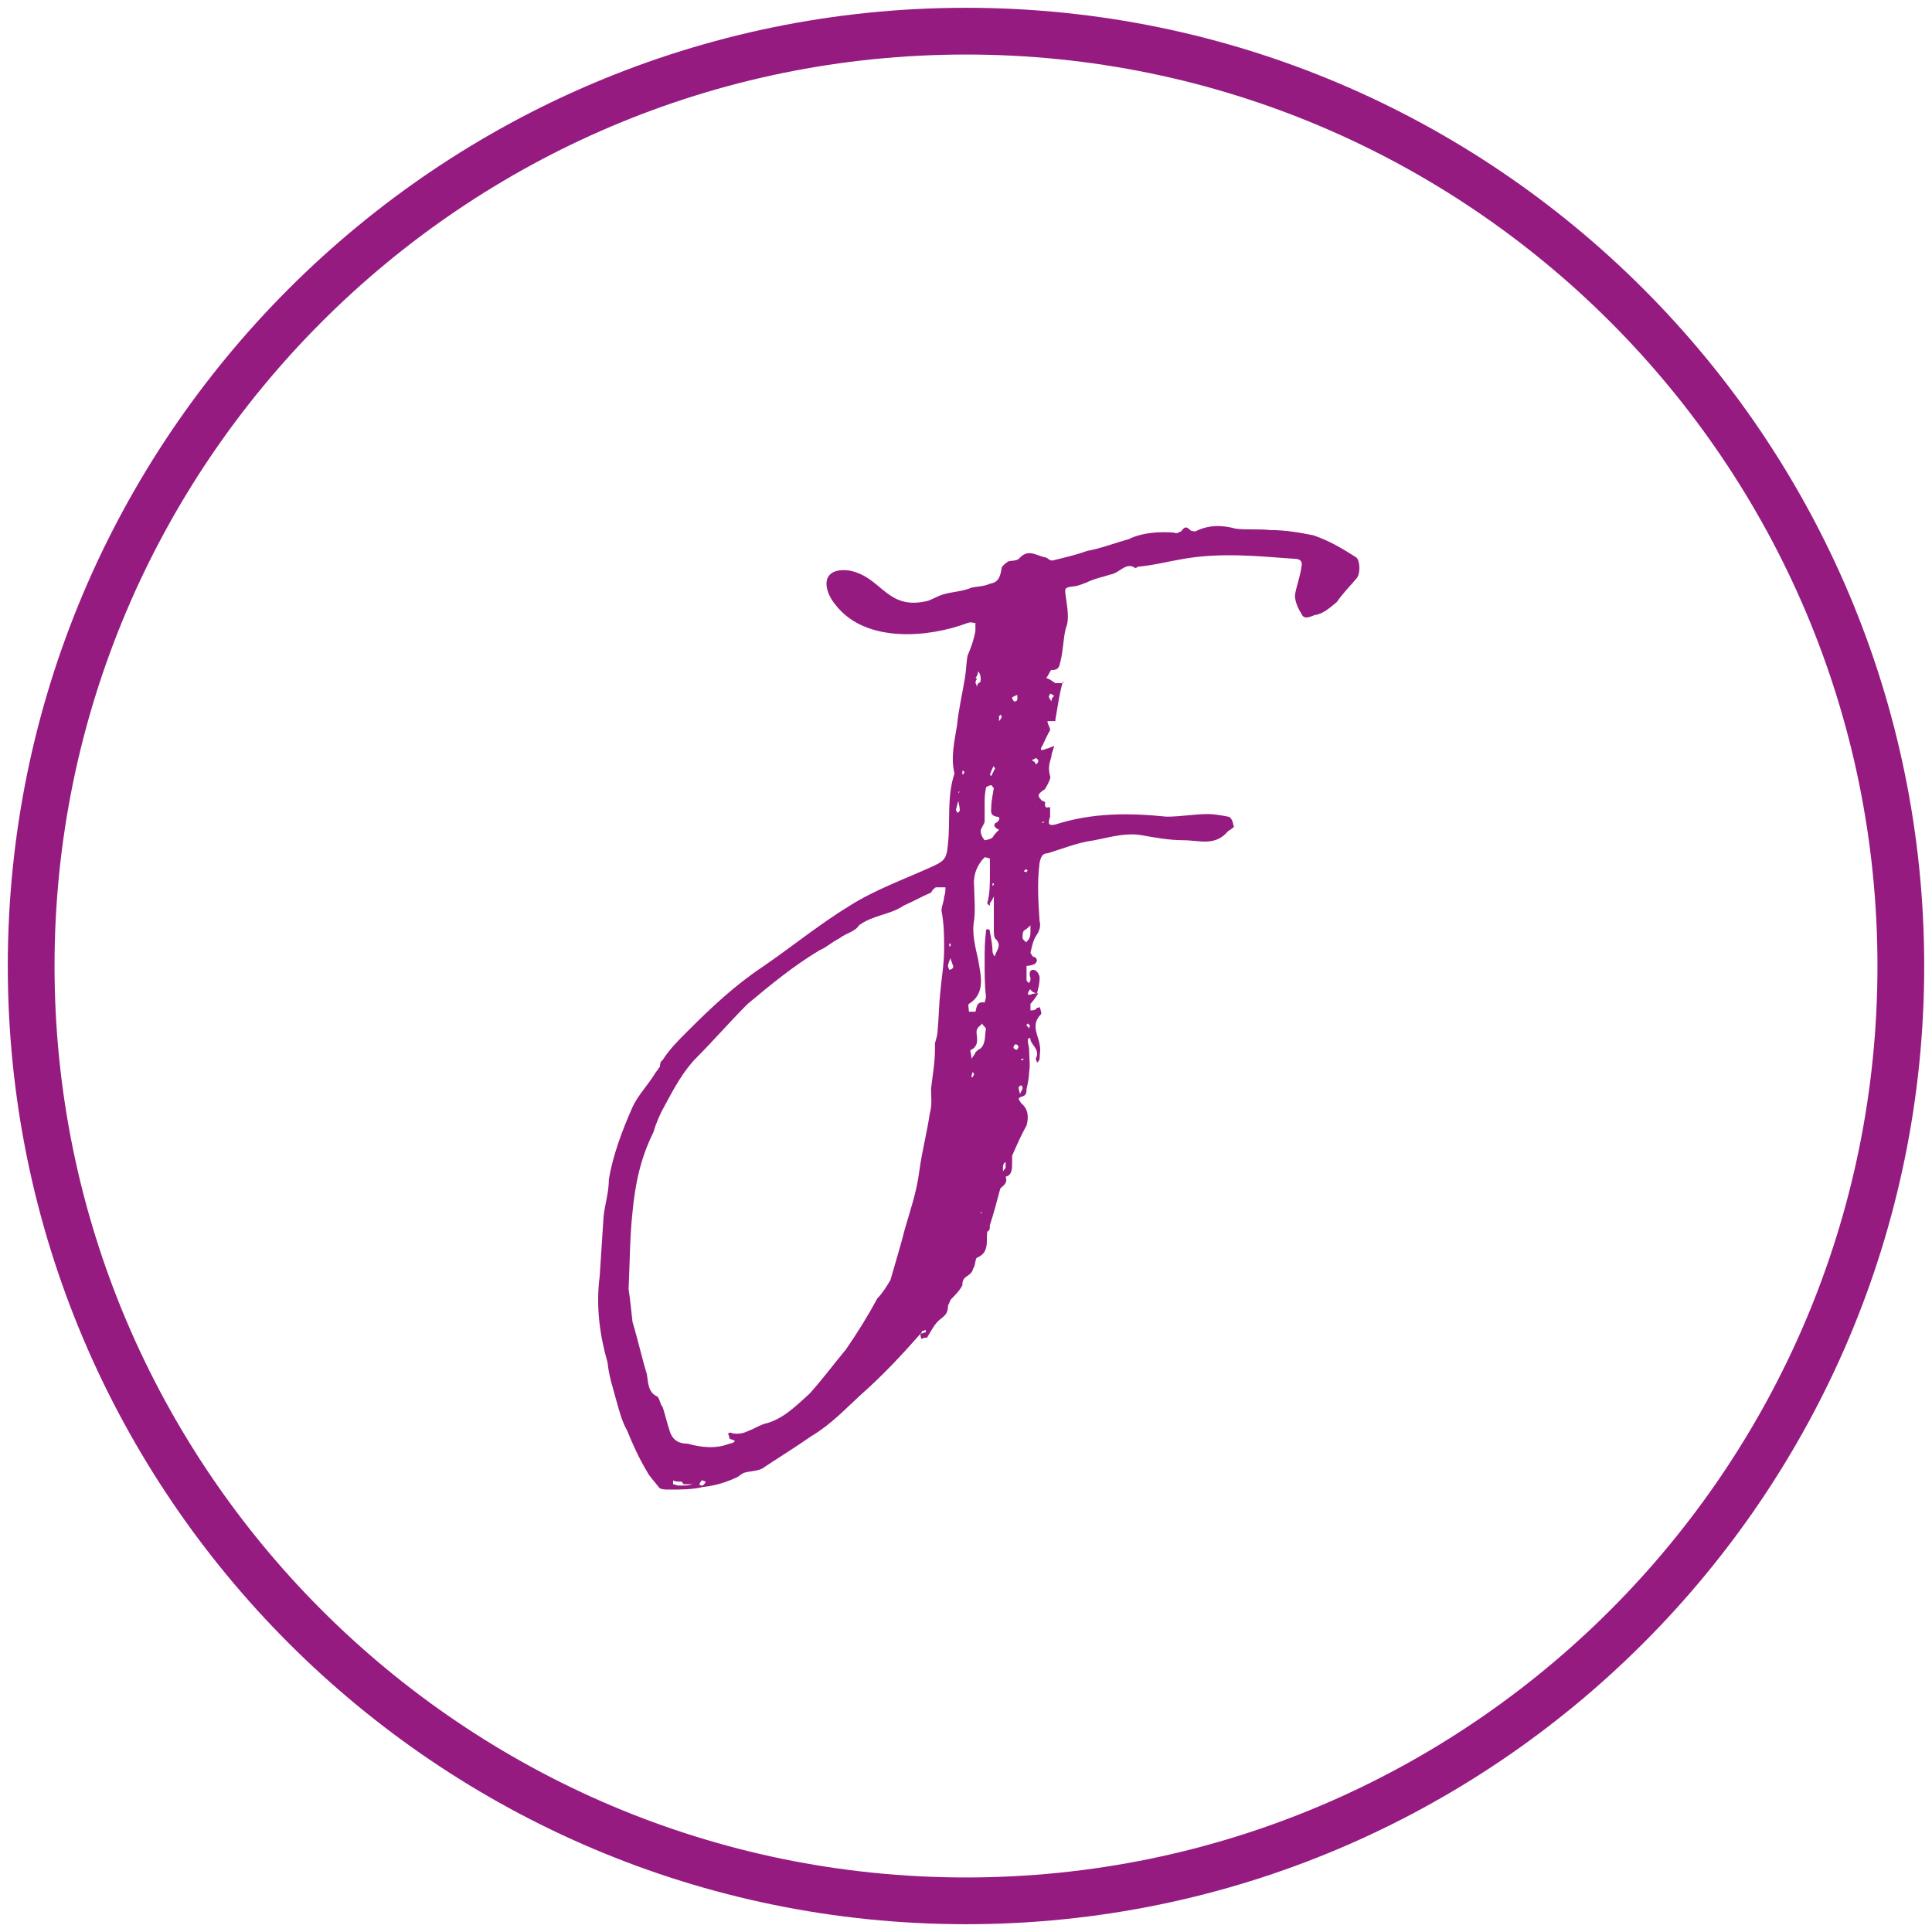
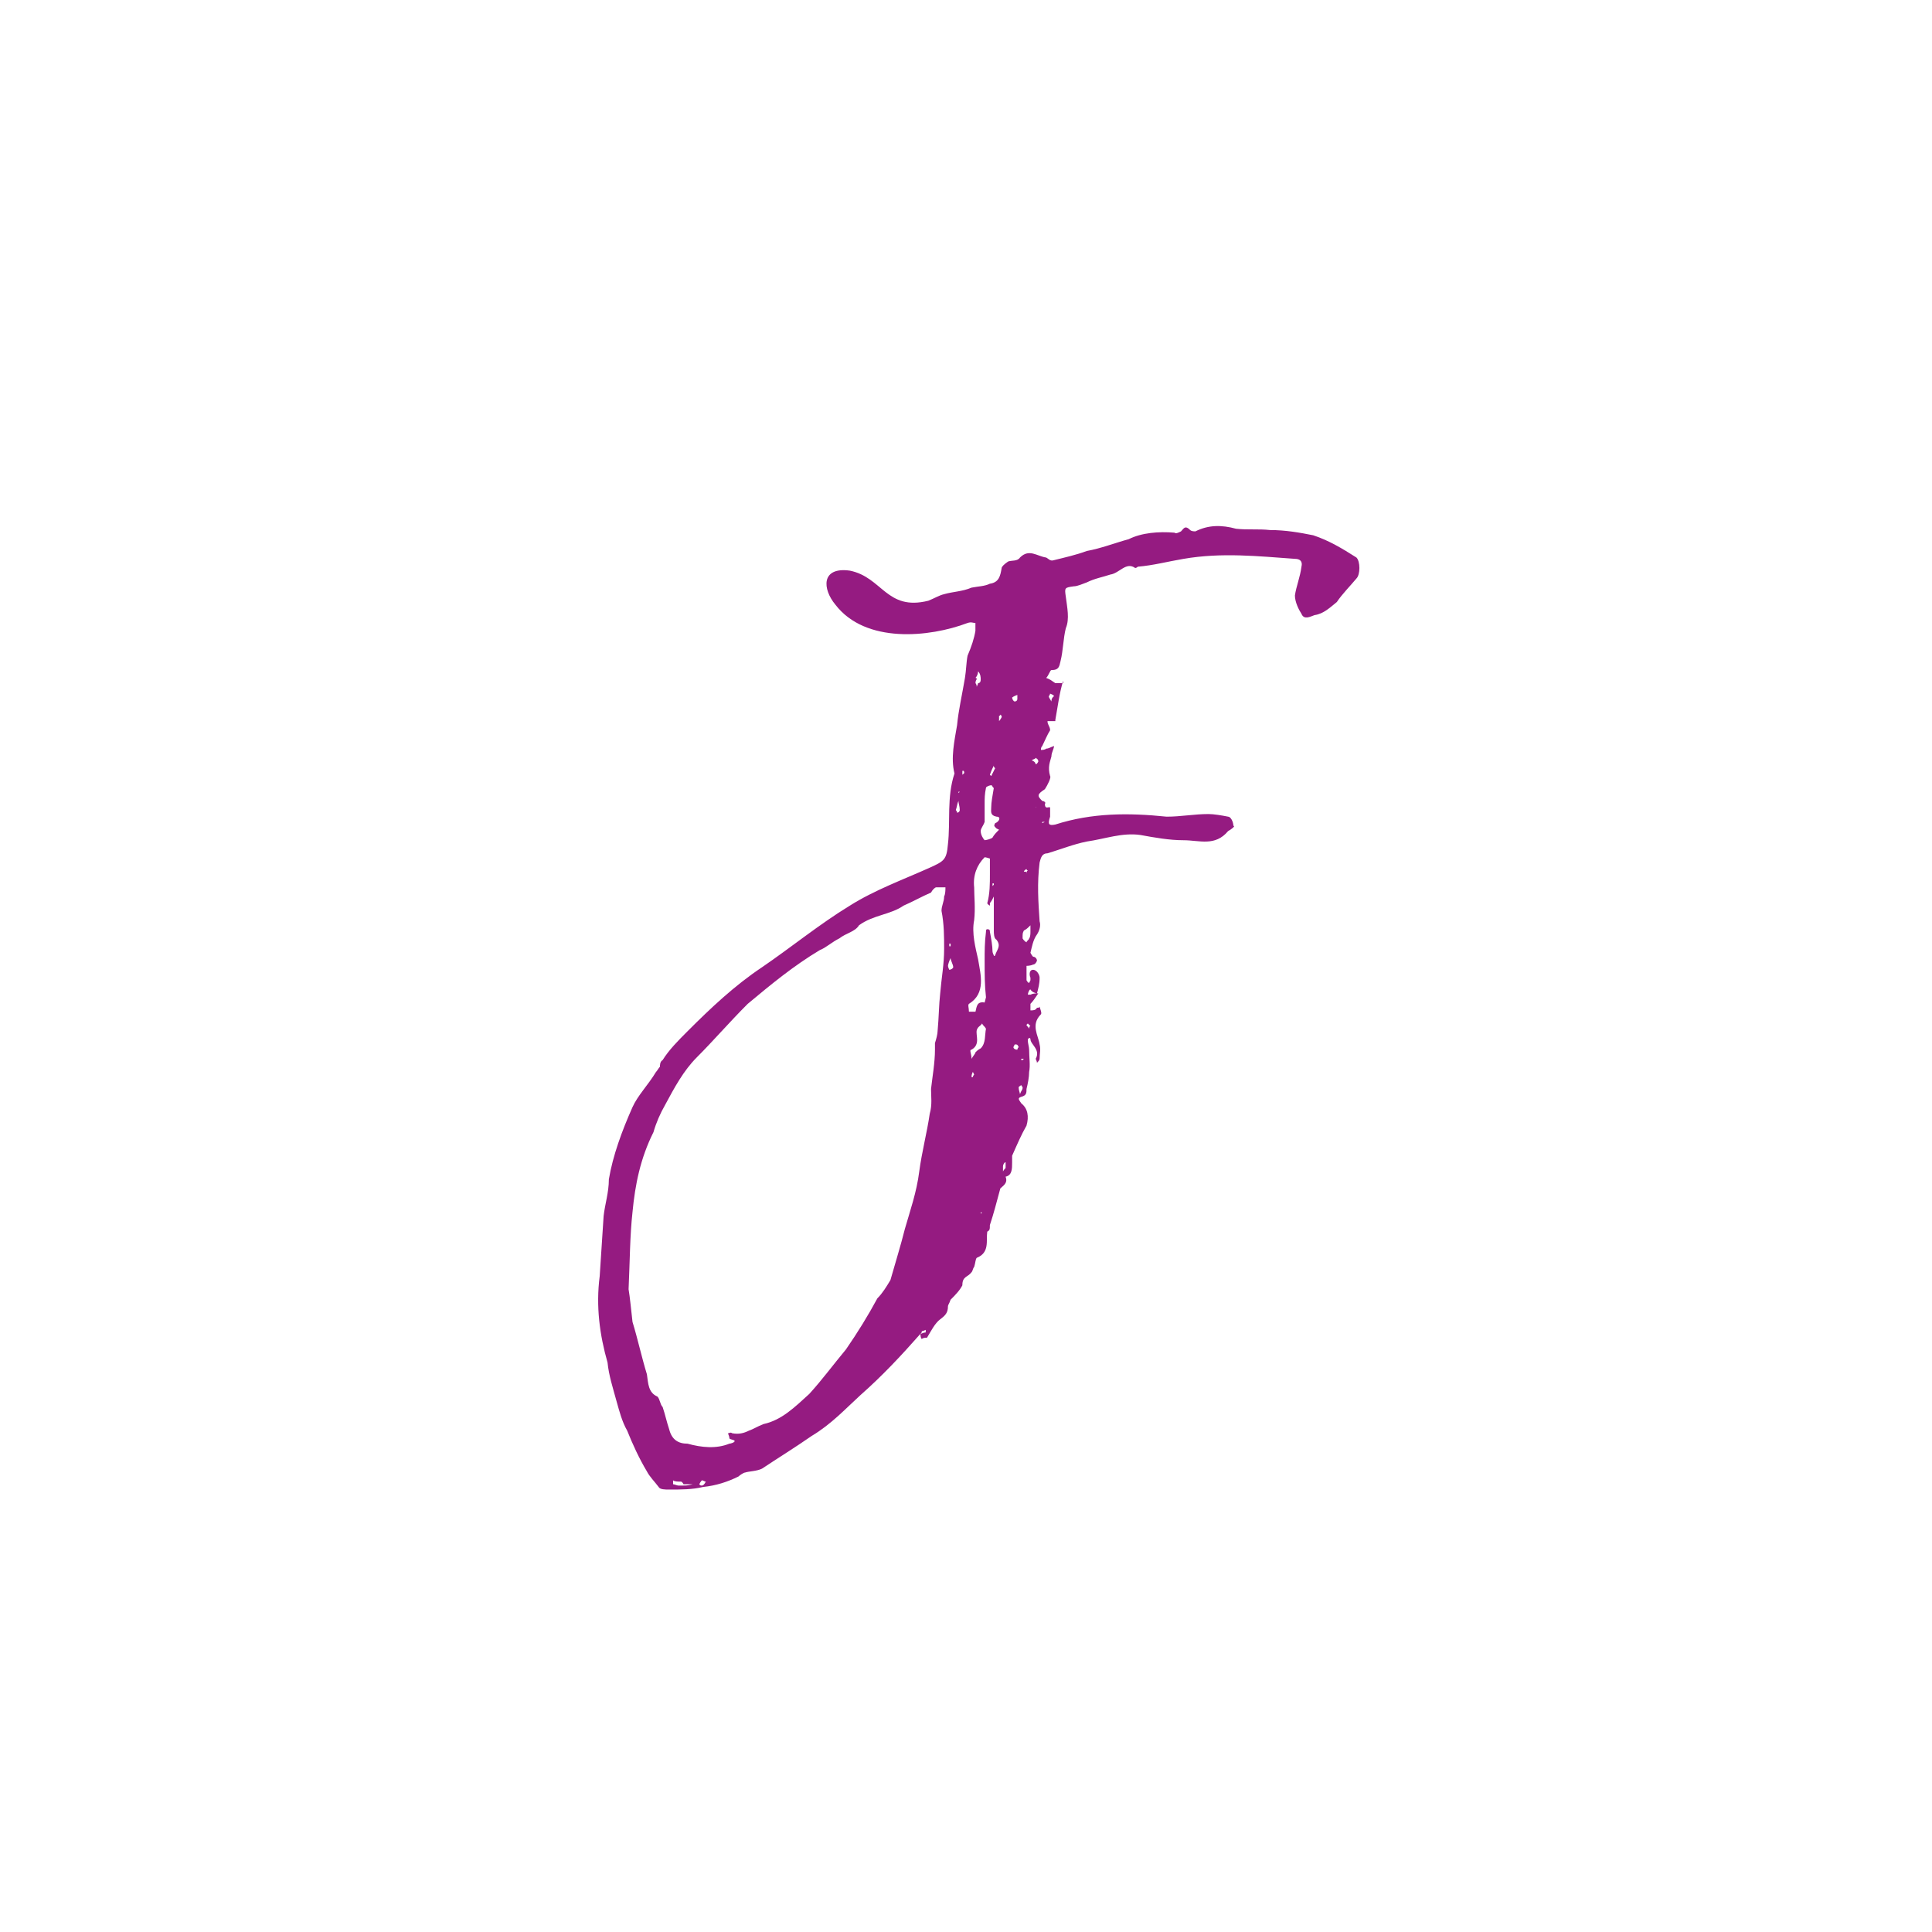
<svg xmlns="http://www.w3.org/2000/svg" version="1.1" id="Layer_1" x="0px" y="0px" width="62px" height="62px" viewBox="0 0 62 62" enable-background="new 0 0 62 62" xml:space="preserve">
  <g>
-     <path fill="#951B81" d="M31,61.75C14.044,61.75,0.25,47.956,0.25,31C0.25,14.044,14.044,0.25,31,0.25   c16.956,0,30.75,13.794,30.75,30.75C61.75,47.956,47.956,61.75,31,61.75z M31,1.75C14.872,1.75,1.75,14.872,1.75,31   c0,16.129,13.122,29.25,29.25,29.25c16.129,0,29.25-13.121,29.25-29.25C60.25,14.872,47.129,1.75,31,1.75z" />
-   </g>
+     </g>
  <g>
    <path fill="#951B81" d="M33.068,32.215c0,0.084,0,0.125,0,0.209c0.084,0,0.168,0,0.21-0.084c0.042,0,0.084,0,0.084-0.041   c0,0.041,0.084,0.209,0.042,0.252c-0.336,0.336-0.084,0.672-0.042,0.966c0.042,0.168,0,0.294,0,0.462   c0,0.042-0.042,0.084-0.084,0.126c0-0.042-0.042-0.126-0.042-0.126c0.168-0.294-0.168-0.462-0.168-0.63   c0-0.042-0.042-0.042-0.042-0.042c-0.042,0.042-0.042,0.042-0.042,0.084c0,0.084,0.042,0.21,0.042,0.294   c0,0.252,0.042,0.504,0,0.714c0,0.168-0.042,0.379-0.084,0.547c0,0.125,0,0.209-0.168,0.252c-0.126,0.041-0.084,0.084,0,0.209   c0.21,0.168,0.252,0.421,0.168,0.715c-0.168,0.294-0.294,0.588-0.462,0.967c0,0.041,0,0.168,0,0.209c0,0.211,0,0.42-0.21,0.463   c0.084,0.209-0.084,0.293-0.168,0.377c-0.126,0.463-0.21,0.799-0.336,1.177c0,0.126,0,0.168-0.084,0.21   c-0.042,0.295,0.084,0.672-0.337,0.84c-0.042,0.043-0.042,0.168-0.084,0.295c-0.042,0.041-0.042,0.125-0.084,0.168   c-0.126,0.168-0.294,0.125-0.294,0.42c-0.084,0.168-0.252,0.336-0.378,0.462c-0.042,0.126-0.084,0.168-0.084,0.21   c0,0.21-0.084,0.294-0.252,0.42c-0.168,0.127-0.294,0.379-0.42,0.588c-0.042,0-0.126,0-0.168,0.043   c-0.042-0.043-0.042-0.127-0.042-0.168c0.042,0,0.084-0.043,0.168-0.043c0-0.041,0-0.041,0-0.084c0,0-0.084,0.043-0.126,0.043   c0,0.041,0,0.041-0.042,0.084c-0.63,0.713-1.219,1.344-1.933,1.974c-0.462,0.421-0.924,0.925-1.555,1.302   c-0.546,0.379-1.092,0.715-1.596,1.051c-0.168,0.084-0.42,0.084-0.546,0.126c-0.042,0-0.168,0.084-0.21,0.126   c-0.337,0.168-0.715,0.294-1.135,0.336c-0.336,0.084-0.714,0.084-1.092,0.084c-0.126,0-0.294,0-0.336-0.084   c-0.126-0.168-0.295-0.336-0.379-0.504c-0.252-0.42-0.462-0.883-0.63-1.303c-0.168-0.293-0.252-0.629-0.336-0.924   c-0.126-0.462-0.252-0.84-0.294-1.26c-0.252-0.883-0.378-1.807-0.252-2.773c0.042-0.629,0.084-1.302,0.126-1.932   c0.042-0.378,0.168-0.756,0.168-1.176c0.126-0.756,0.42-1.555,0.756-2.311c0.168-0.379,0.504-0.715,0.757-1.135   c0.042-0.041,0.084-0.126,0.126-0.168c0-0.042,0-0.168,0.084-0.21c0.21-0.336,0.504-0.63,0.798-0.924   c0.756-0.757,1.513-1.47,2.395-2.059c0.924-0.63,1.849-1.386,2.814-1.974c0.798-0.504,1.723-0.84,2.563-1.218   c0.462-0.21,0.546-0.252,0.588-0.756c0.084-0.714-0.042-1.512,0.21-2.269c-0.126-0.504,0-1.05,0.084-1.554   c0.042-0.462,0.168-1.008,0.252-1.512c0.042-0.252,0.042-0.504,0.084-0.714c0.126-0.294,0.21-0.546,0.252-0.798   c0-0.084,0-0.21,0-0.252c-0.084,0-0.126-0.042-0.252,0c-1.218,0.462-3.276,0.672-4.242-0.588c-0.42-0.504-0.462-1.218,0.462-1.092   c1.05,0.21,1.176,1.302,2.521,0.966c0.21-0.084,0.336-0.168,0.504-0.21c0.294-0.084,0.588-0.084,0.882-0.21   c0.21-0.042,0.42-0.042,0.589-0.126c0.294-0.042,0.336-0.252,0.378-0.504c0-0.042,0.084-0.126,0.21-0.21   c0.126-0.042,0.294,0,0.378-0.126c0.294-0.294,0.546-0.042,0.84,0c0.084,0.042,0.126,0.126,0.252,0.084   c0.336-0.084,0.715-0.168,1.051-0.294c0.462-0.084,0.882-0.252,1.344-0.378c0.42-0.21,0.967-0.252,1.471-0.21   c0.042,0.042,0.126,0,0.21-0.042c0.084-0.084,0.126-0.21,0.294-0.042c0.042,0.042,0.126,0.042,0.168,0.042   c0.42-0.21,0.84-0.21,1.303-0.084c0.378,0.042,0.714,0,1.092,0.042c0.504,0,0.966,0.084,1.386,0.168   c0.505,0.168,0.925,0.42,1.387,0.714c0.126,0.126,0.126,0.546,0,0.672c-0.21,0.252-0.462,0.504-0.63,0.756   c-0.21,0.168-0.42,0.378-0.715,0.42c-0.126,0.042-0.336,0.168-0.42-0.042c-0.084-0.126-0.21-0.378-0.21-0.588   c0.042-0.294,0.168-0.588,0.21-0.924c0.042-0.168-0.042-0.252-0.21-0.252c-1.176-0.084-2.353-0.21-3.57,0   c-0.504,0.084-0.966,0.21-1.471,0.252c0,0-0.042,0.042-0.084,0.042c-0.294-0.21-0.504,0.168-0.798,0.21   c-0.252,0.084-0.504,0.126-0.756,0.252c-0.126,0.042-0.294,0.126-0.42,0.126c-0.295,0.042-0.295,0.042-0.253,0.336   c0.042,0.336,0.127,0.714,0,1.008c-0.084,0.336-0.084,0.714-0.168,1.05c-0.042,0.168-0.042,0.294-0.294,0.294   c-0.042,0-0.084,0.168-0.168,0.252c0.126,0.042,0.168,0.084,0.294,0.168c0.084,0,0.126,0,0.252,0v-0.084   c-0.126,0.42-0.168,0.798-0.252,1.26v0.042c-0.126,0-0.168,0-0.252,0c0,0.126,0.084,0.168,0.084,0.294   c-0.084,0.126-0.168,0.336-0.252,0.504c-0.042,0.042-0.042,0.084-0.042,0.126c0.042,0,0.126,0,0.168-0.042   c0.084,0,0.126-0.042,0.252-0.084c0,0.084-0.084,0.21-0.084,0.336c-0.042,0.168-0.126,0.336-0.042,0.63   c0.042,0.042-0.084,0.294-0.168,0.42c-0.252,0.168-0.252,0.21-0.084,0.378c0.084,0,0.126,0.084,0.084,0.084   c0,0.21,0.126,0.084,0.168,0.126c0,0.126,0,0.21,0,0.294c-0.084,0.252-0.042,0.294,0.168,0.252   c1.177-0.378,2.353-0.378,3.571-0.252c0.462,0,0.882-0.084,1.344-0.084c0.168,0,0.42,0.042,0.63,0.084   c0.084,0,0.168,0.168,0.168,0.294c0.085,0-0.084,0.126-0.168,0.168c-0.42,0.504-0.924,0.294-1.428,0.294   c-0.462,0-0.924-0.084-1.387-0.168c-0.588-0.084-1.134,0.126-1.722,0.21c-0.42,0.084-0.841,0.252-1.261,0.378   c-0.168,0-0.21,0.126-0.252,0.294c-0.084,0.672-0.042,1.26,0,1.89c0.042,0.126,0,0.294-0.084,0.42   c-0.126,0.168-0.168,0.42-0.21,0.588c0,0,0.042,0.084,0.084,0.126c0.084,0,0.126,0.084,0.126,0.126c0,0-0.042,0.126-0.126,0.126   c-0.084,0.042-0.21,0.042-0.21,0.042c0,0.168,0,0.336,0,0.462c0,0,0.042,0.084,0.084,0.084l0.042-0.084c0-0.042,0-0.042,0-0.084   c-0.042-0.084-0.042-0.252,0.084-0.252s0.21,0.168,0.21,0.252c0,0.21-0.042,0.336-0.084,0.504c-0.042,0-0.168-0.042-0.21-0.126   c-0.042,0-0.084,0.126-0.084,0.168c0.042,0,0.084,0,0.084,0c0.084-0.042,0.168-0.042,0.252-0.042   C33.236,32.004,33.152,32.131,33.068,32.215z M20.298,42.422c0.168,0.547,0.294,1.135,0.462,1.681   c0.042,0.294,0.042,0.588,0.337,0.714c0.084,0.084,0.084,0.252,0.168,0.336c0.084,0.252,0.126,0.463,0.21,0.715   c0.084,0.336,0.294,0.461,0.588,0.461c0.462,0.127,0.924,0.169,1.344,0c0.042,0,0.169-0.041,0.169-0.084   c0-0.041-0.127-0.041-0.169-0.084c0-0.084-0.042-0.125-0.042-0.168c0.042,0,0.084-0.041,0.126,0c0.211,0.043,0.379,0,0.547-0.084   c0.126-0.041,0.252-0.125,0.462-0.209c0.588-0.127,1.008-0.547,1.47-0.967c0.421-0.462,0.757-0.924,1.177-1.428   c0.378-0.547,0.714-1.093,1.008-1.639c0.168-0.168,0.294-0.378,0.42-0.588c0.168-0.588,0.337-1.135,0.463-1.639   c0.168-0.588,0.378-1.176,0.462-1.848c0.084-0.631,0.252-1.261,0.336-1.849c0.084-0.294,0.042-0.546,0.042-0.798   c0.042-0.379,0.126-0.841,0.126-1.261c0-0.084,0-0.168,0-0.21c0.042-0.126,0.084-0.294,0.084-0.378   c0.042-0.462,0.042-0.841,0.084-1.218c0.042-0.504,0.126-0.924,0.126-1.428c0-0.378,0-0.798-0.084-1.218   c0-0.168,0.084-0.294,0.084-0.462c0.042-0.084,0.042-0.21,0.042-0.294c-0.042,0-0.21,0-0.294,0c-0.042,0-0.126,0.084-0.168,0.168   c-0.294,0.126-0.588,0.294-0.882,0.42c-0.421,0.294-0.967,0.294-1.429,0.63c-0.126,0.21-0.42,0.252-0.63,0.42   c-0.252,0.126-0.42,0.294-0.63,0.378c-0.841,0.504-1.555,1.092-2.311,1.723c-0.589,0.588-1.093,1.176-1.639,1.722   c-0.42,0.421-0.714,0.966-1.008,1.513c-0.168,0.294-0.294,0.588-0.378,0.882c-0.421,0.841-0.589,1.681-0.673,2.563   c-0.084,0.756-0.084,1.554-0.126,2.479C20.214,41.624,20.256,42.044,20.298,42.422z M22.23,47.631c-0.168,0-0.21,0-0.294,0   c0,0-0.042-0.084-0.084-0.084c-0.084,0-0.21,0-0.252-0.042c0,0,0,0.042,0,0.126c0.042,0,0.126,0.042,0.168,0.042   c0.084,0,0.126,0,0.168,0C22.021,47.673,22.063,47.673,22.23,47.631z M22.65,47.547c-0.042,0-0.084-0.042-0.126-0.042   c0,0-0.042,0.042-0.084,0.126c0.042,0.042,0.042,0.042,0.084,0.042S22.608,47.631,22.65,47.547z M30.464,31.122   c0.042,0,0.126-0.042,0.126-0.084c0-0.084-0.084-0.21-0.084-0.294c-0.042,0.084-0.084,0.21-0.084,0.252   S30.464,31.122,30.464,31.122z M30.464,30.366c0.042,0,0.042,0,0.042,0c0-0.084,0-0.084,0-0.084h-0.042V30.366z M30.716,26.081   c0.042,0,0.084-0.042,0.084-0.084c0-0.126-0.042-0.21-0.042-0.294c-0.042,0.084-0.042,0.168-0.084,0.294   C30.716,26.039,30.716,26.081,30.716,26.081z M30.8,25.409h-0.042c0,0,0,0,0,0.042C30.8,25.409,30.8,25.409,30.8,25.409z    M30.926,24.737h-0.042c0,0.084,0,0.084,0,0.126C30.926,24.821,30.968,24.821,30.926,24.737z M31.641,29.904   c0-0.042,0-0.084,0.042-0.084c0.084,0,0.084,0.042,0.084,0.084c0.042,0.21,0.084,0.462,0.084,0.63c0,0.042,0.042,0.126,0.042,0.126   c0,0.042,0.042,0,0.042,0c0.042-0.168,0.21-0.294,0.042-0.504c-0.084-0.042-0.084-0.21-0.084-0.294c0-0.294,0-0.546,0-0.84   c0-0.084,0-0.168,0-0.252c-0.042,0.084-0.084,0.168-0.126,0.21c0,0.042,0,0.084,0,0.084s-0.084-0.042-0.084-0.084   c0.084-0.294,0.084-0.63,0.084-0.924c0-0.168,0-0.294,0-0.504c0,0-0.126-0.042-0.169-0.042c-0.252,0.252-0.378,0.588-0.336,0.966   c0,0.294,0.042,0.672,0,1.05c-0.084,0.42,0.042,0.882,0.126,1.26c0.084,0.504,0.253,1.092-0.294,1.429   c-0.042,0.041,0,0.125,0,0.252c0.084,0,0.21,0,0.21,0c0.042-0.168,0.042-0.336,0.294-0.295l0.043-0.168   c-0.043-0.377-0.043-0.756-0.043-1.176C31.598,30.534,31.598,30.24,31.641,29.904z M31.514,32.844   c-0.042,0.085-0.126,0.085-0.168,0.211c-0.042,0.168,0.126,0.462-0.168,0.63c-0.084,0,0,0.126,0,0.294   c0.042-0.084,0.126-0.168,0.126-0.21c0.042-0.042,0.084-0.084,0.168-0.126c0.169-0.168,0.126-0.42,0.169-0.63   C31.598,32.929,31.556,32.929,31.514,32.844z M31.22,34.398c-0.042,0.084-0.042,0.127-0.042,0.168c0,0,0,0,0.042,0   c0,0,0-0.041,0.042-0.084C31.22,34.398,31.22,34.398,31.22,34.398z M31.178,34.818c0,0.043,0,0.043,0,0.043   S31.178,34.861,31.178,34.818z M31.346,21.796c0,0-0.042,0.042-0.042,0.126c0,0,0.042,0.042,0.042,0.126   c0-0.042,0.042-0.084,0.042-0.126c0.084,0,0.084-0.084,0.084-0.126s0-0.168-0.084-0.252c0,0.084-0.042,0.168-0.084,0.21   C31.304,21.754,31.346,21.754,31.346,21.796z M31.809,25.199c-0.042,0-0.168,0.042-0.168,0.084   c-0.043,0.21-0.043,0.336-0.043,0.504c0,0.21,0,0.42,0,0.588c-0.042,0.126-0.126,0.21-0.126,0.294c0,0.126,0.084,0.252,0.126,0.294   c0.043,0,0.211-0.042,0.253-0.084c0.042-0.084,0.126-0.168,0.21-0.252l-0.084-0.042c-0.084-0.084-0.084-0.084-0.042-0.168   c0.126-0.042,0.21-0.21,0.042-0.21c-0.21-0.042-0.168-0.168-0.168-0.294c0-0.168,0.042-0.378,0.084-0.63   C31.851,25.283,31.851,25.199,31.809,25.199z M31.472,38.978c0-0.042,0-0.042,0.042-0.042l-0.042-0.042v0.042   C31.472,38.936,31.472,38.936,31.472,38.978z M31.598,20.957c0,0.084,0,0.084,0,0.084V20.957z M31.893,24.569   c-0.042,0.084-0.084,0.168-0.126,0.294l0.042,0.042c0.042-0.084,0.084-0.168,0.126-0.252   C31.893,24.611,31.893,24.611,31.893,24.569z M31.893,28.392V28.35h-0.042c0,0.042,0,0.042,0,0.084   C31.893,28.392,31.893,28.392,31.893,28.392z M32.145,23.015c0-0.042,0-0.042-0.042-0.084c0,0.042-0.042,0.042-0.042,0.042   c0,0.042,0,0.126,0,0.168C32.103,23.099,32.145,23.015,32.145,23.015z M32.061,23.561v-0.042v-0.042c0,0,0,0,0,0.042   C32.061,23.519,32.061,23.519,32.061,23.561z M32.061,25.787v0.042V25.787z M32.271,37.465c0-0.041,0-0.084,0-0.168   c-0.042,0-0.084,0.084-0.084,0.127c0,0,0,0.084,0,0.168C32.229,37.508,32.271,37.508,32.271,37.465z M32.48,22.385   c0,0.042,0.042,0.126,0.084,0.126c0,0,0.084,0,0.084-0.084c0-0.042,0-0.084,0-0.126C32.522,22.343,32.48,22.385,32.48,22.385z    M32.522,33.223c0.042,0,0.042,0,0.042,0H32.522z M32.564,33.517l-0.042,0.084c0,0.042,0.042,0.084,0.126,0.084   c0,0,0-0.042,0.042-0.084C32.648,33.517,32.648,33.517,32.564,33.517z M32.732,35.113c0.042-0.127,0.084-0.127,0.084-0.211   c0-0.041-0.042-0.041-0.042-0.084c-0.042,0.043-0.084,0.043-0.084,0.084C32.69,34.986,32.732,35.07,32.732,35.113z M32.858,33.979   c-0.042,0-0.042,0-0.084,0c0,0,0,0,0,0.042h0.042L32.858,33.979z M32.942,30.24c0-0.042,0.084-0.084,0.084-0.126   c0.042-0.042,0.042-0.168,0.042-0.21c0-0.084,0-0.084,0-0.21c-0.084,0.084-0.126,0.126-0.21,0.168   c-0.042,0.084-0.042,0.084-0.042,0.252C32.816,30.114,32.858,30.198,32.942,30.24z M32.942,27.888c0,0-0.084,0.042-0.084,0.084   c0.084,0,0.084,0,0.084,0.084c0-0.084,0-0.084,0.042-0.126C32.942,27.93,32.942,27.888,32.942,27.888z M33.068,32.929   c-0.042-0.042-0.042-0.042-0.084-0.085l-0.042,0.043c0,0.042,0.042,0.042,0.084,0.126C33.026,32.929,33.068,32.929,33.068,32.929z    M33.236,24.527c0.042,0,0.084-0.084,0.084-0.084c0-0.084-0.042-0.084-0.084-0.126c0,0.042-0.084,0.042-0.126,0.084   C33.236,24.443,33.236,24.527,33.236,24.527z M33.236,23.561h0.042H33.236z M33.236,25.913c0,0,0,0,0.042,0   c-0.042,0-0.042,0-0.042-0.042C33.236,25.871,33.236,25.871,33.236,25.913z M33.446,26.375c0,0,0,0,0,0.042l0.084-0.042   C33.446,26.375,33.446,26.375,33.446,26.375z M33.824,22.343c0-0.042-0.126-0.084-0.126-0.084c0,0.042-0.042,0.084-0.042,0.084   c0,0.042,0.042,0.084,0.084,0.168C33.74,22.385,33.824,22.343,33.824,22.343z" />
  </g>
</svg>